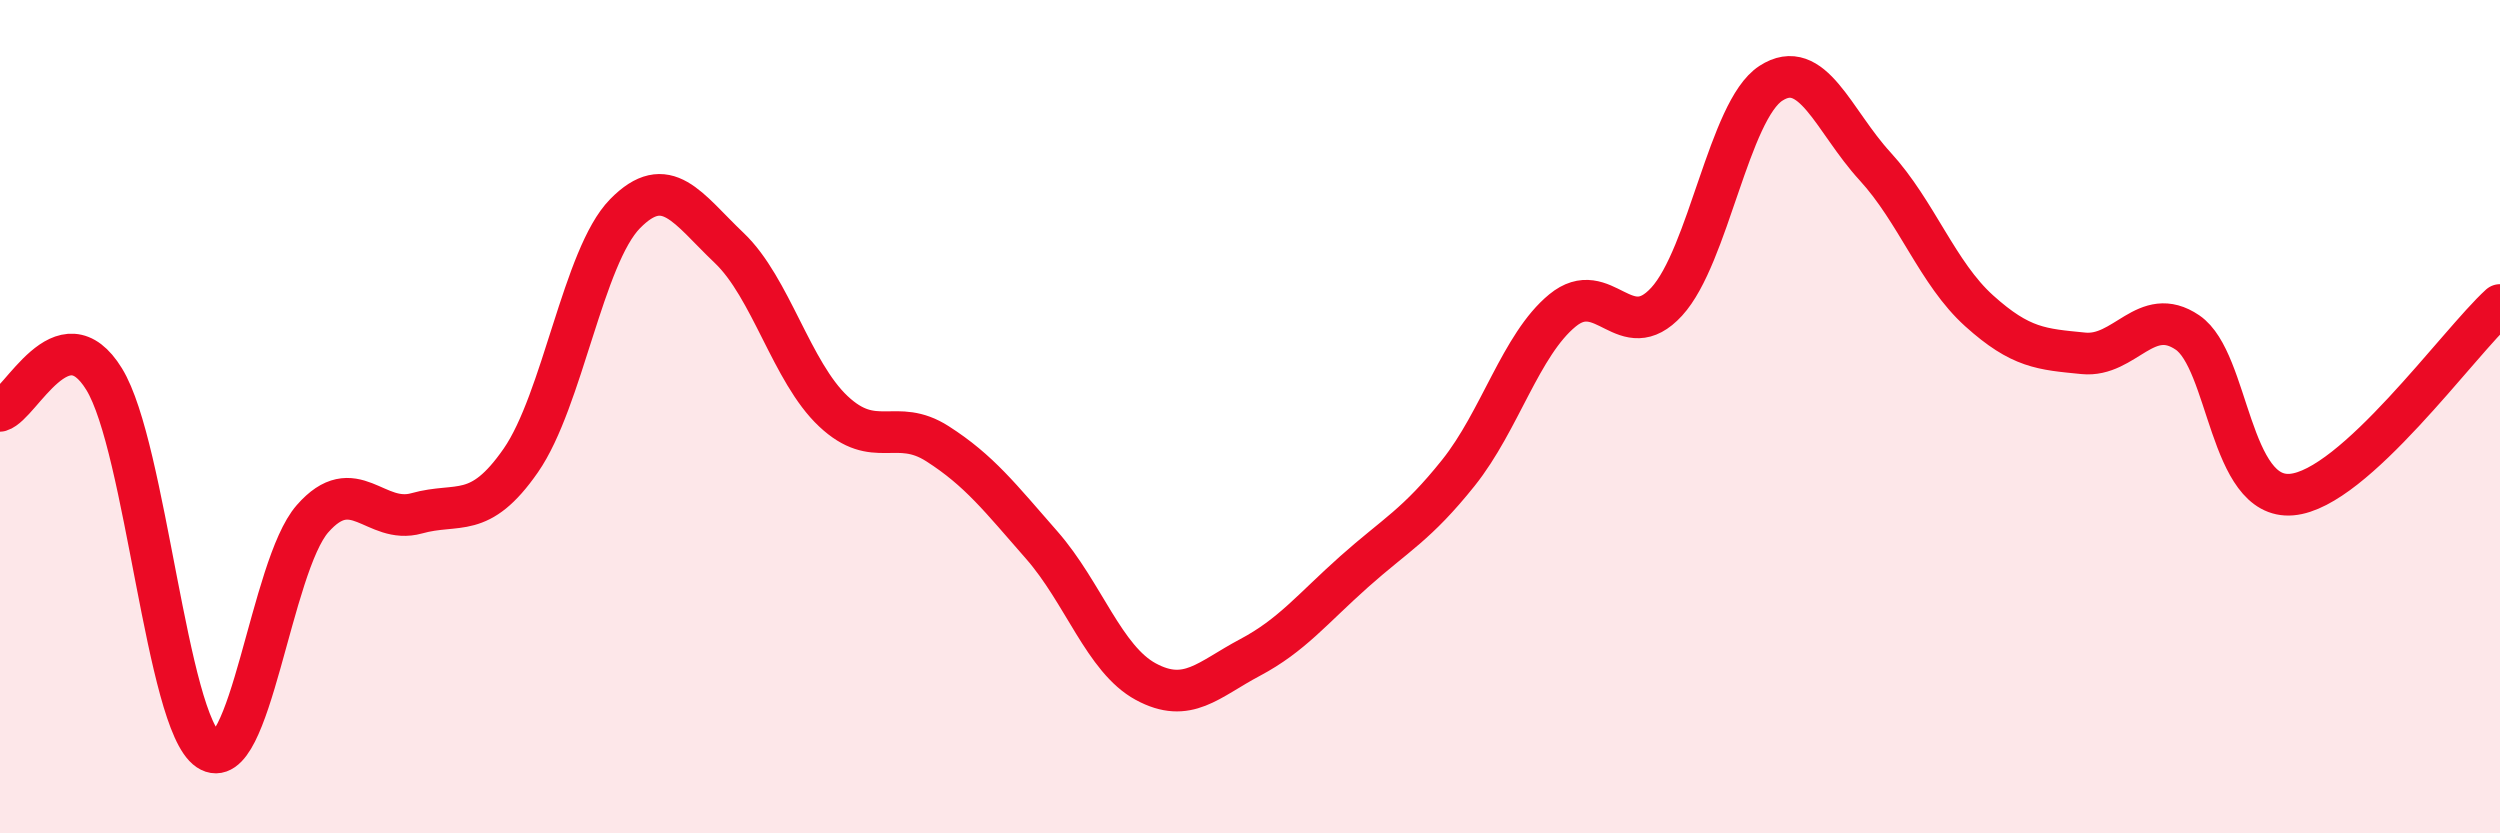
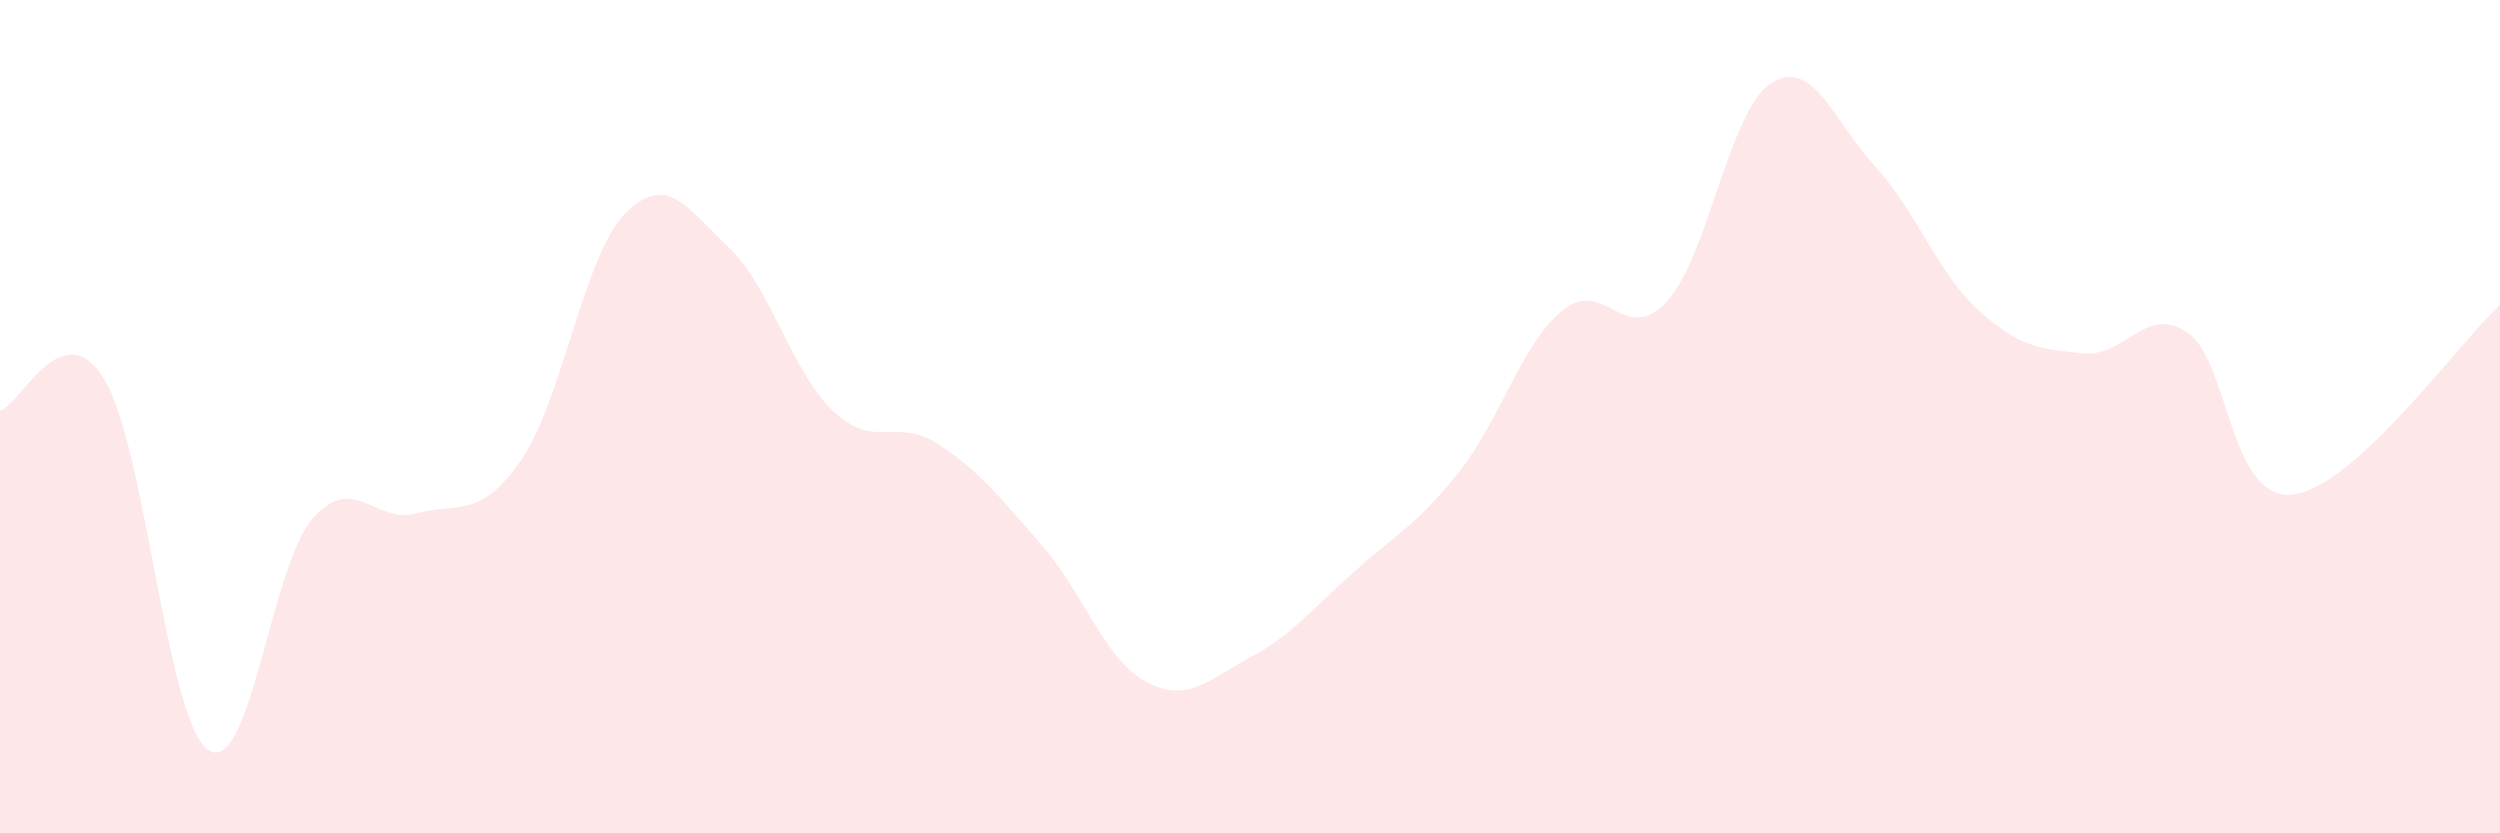
<svg xmlns="http://www.w3.org/2000/svg" width="60" height="20" viewBox="0 0 60 20">
  <path d="M 0,9.86 C 0.5,9.71 1.5,7.47 2.5,9.1 C 3.5,10.73 4,17.33 5,18 C 6,18.67 6.5,13.59 7.5,12.45 C 8.5,11.31 9,12.6 10,12.32 C 11,12.04 11.5,12.49 12.5,11.05 C 13.5,9.61 14,6.15 15,5.13 C 16,4.11 16.5,5 17.5,5.95 C 18.5,6.9 19,8.93 20,9.87 C 21,10.81 21.5,10.01 22.5,10.65 C 23.5,11.29 24,11.94 25,13.08 C 26,14.22 26.5,15.82 27.5,16.36 C 28.5,16.9 29,16.31 30,15.78 C 31,15.25 31.5,14.61 32.5,13.72 C 33.5,12.83 34,12.6 35,11.35 C 36,10.1 36.5,8.27 37.5,7.45 C 38.5,6.63 39,8.33 40,7.24 C 41,6.15 41.5,2.65 42.5,2 C 43.5,1.35 44,2.9 45,3.99 C 46,5.08 46.5,6.56 47.5,7.46 C 48.5,8.36 49,8.38 50,8.48 C 51,8.58 51.5,7.3 52.5,7.98 C 53.5,8.66 53.5,12 55,11.87 C 56.5,11.74 59,8.23 60,7.32L60 20L0 20Z" fill="#EB0A25" opacity="0.1" stroke-linecap="round" stroke-linejoin="round" />
-   <path d="M 0,9.86 C 0.5,9.71 1.5,7.47 2.5,9.1 C 3.5,10.73 4,17.33 5,18 C 6,18.67 6.5,13.59 7.5,12.45 C 8.5,11.31 9,12.6 10,12.32 C 11,12.04 11.5,12.49 12.5,11.05 C 13.5,9.61 14,6.15 15,5.13 C 16,4.11 16.5,5 17.5,5.95 C 18.5,6.9 19,8.93 20,9.87 C 21,10.81 21.5,10.01 22.5,10.65 C 23.5,11.29 24,11.94 25,13.08 C 26,14.22 26.5,15.82 27.5,16.36 C 28.5,16.9 29,16.31 30,15.78 C 31,15.25 31.5,14.61 32.5,13.72 C 33.5,12.83 34,12.6 35,11.35 C 36,10.1 36.5,8.27 37.5,7.45 C 38.5,6.63 39,8.33 40,7.24 C 41,6.15 41.5,2.65 42.5,2 C 43.5,1.35 44,2.9 45,3.99 C 46,5.08 46.5,6.56 47.5,7.46 C 48.5,8.36 49,8.38 50,8.48 C 51,8.58 51.5,7.3 52.5,7.98 C 53.5,8.66 53.5,12 55,11.87 C 56.5,11.74 59,8.23 60,7.32" stroke="#EB0A25" stroke-width="1" fill="none" stroke-linecap="round" stroke-linejoin="round" />
</svg>